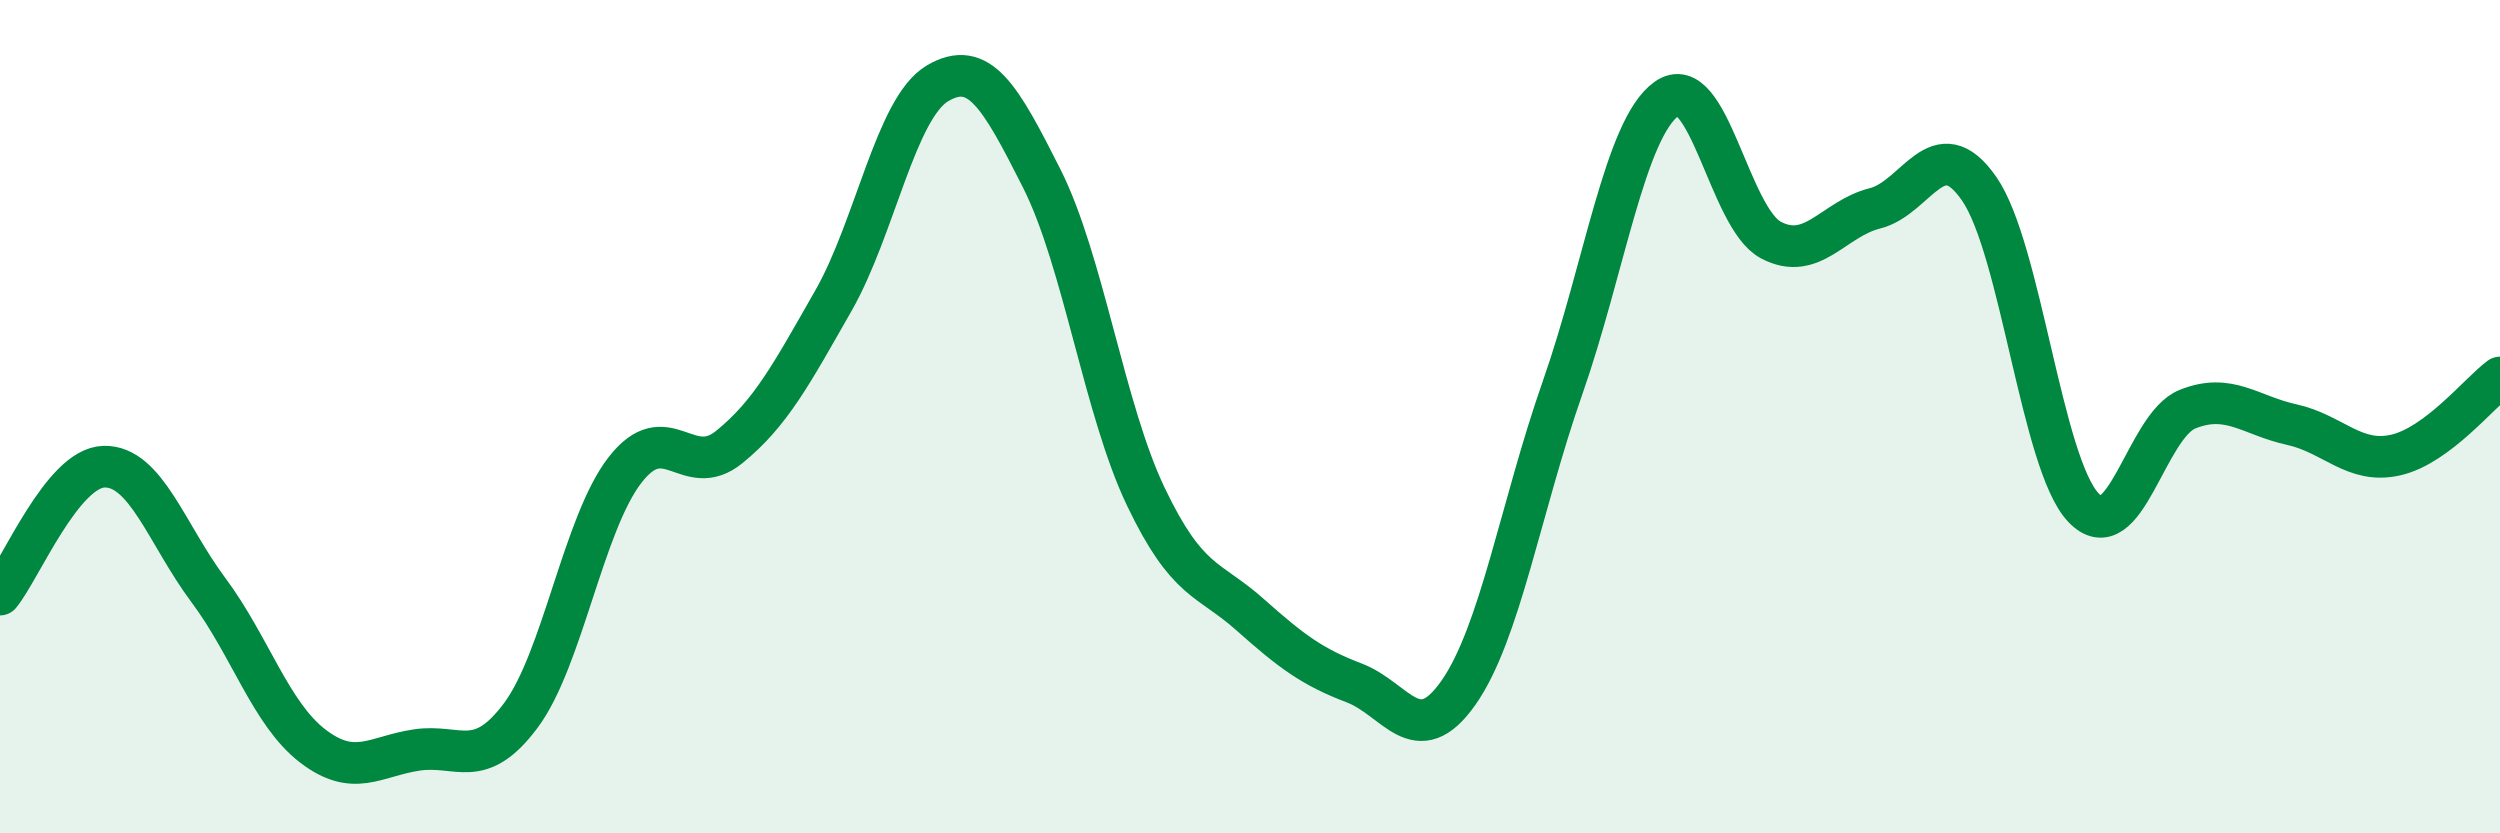
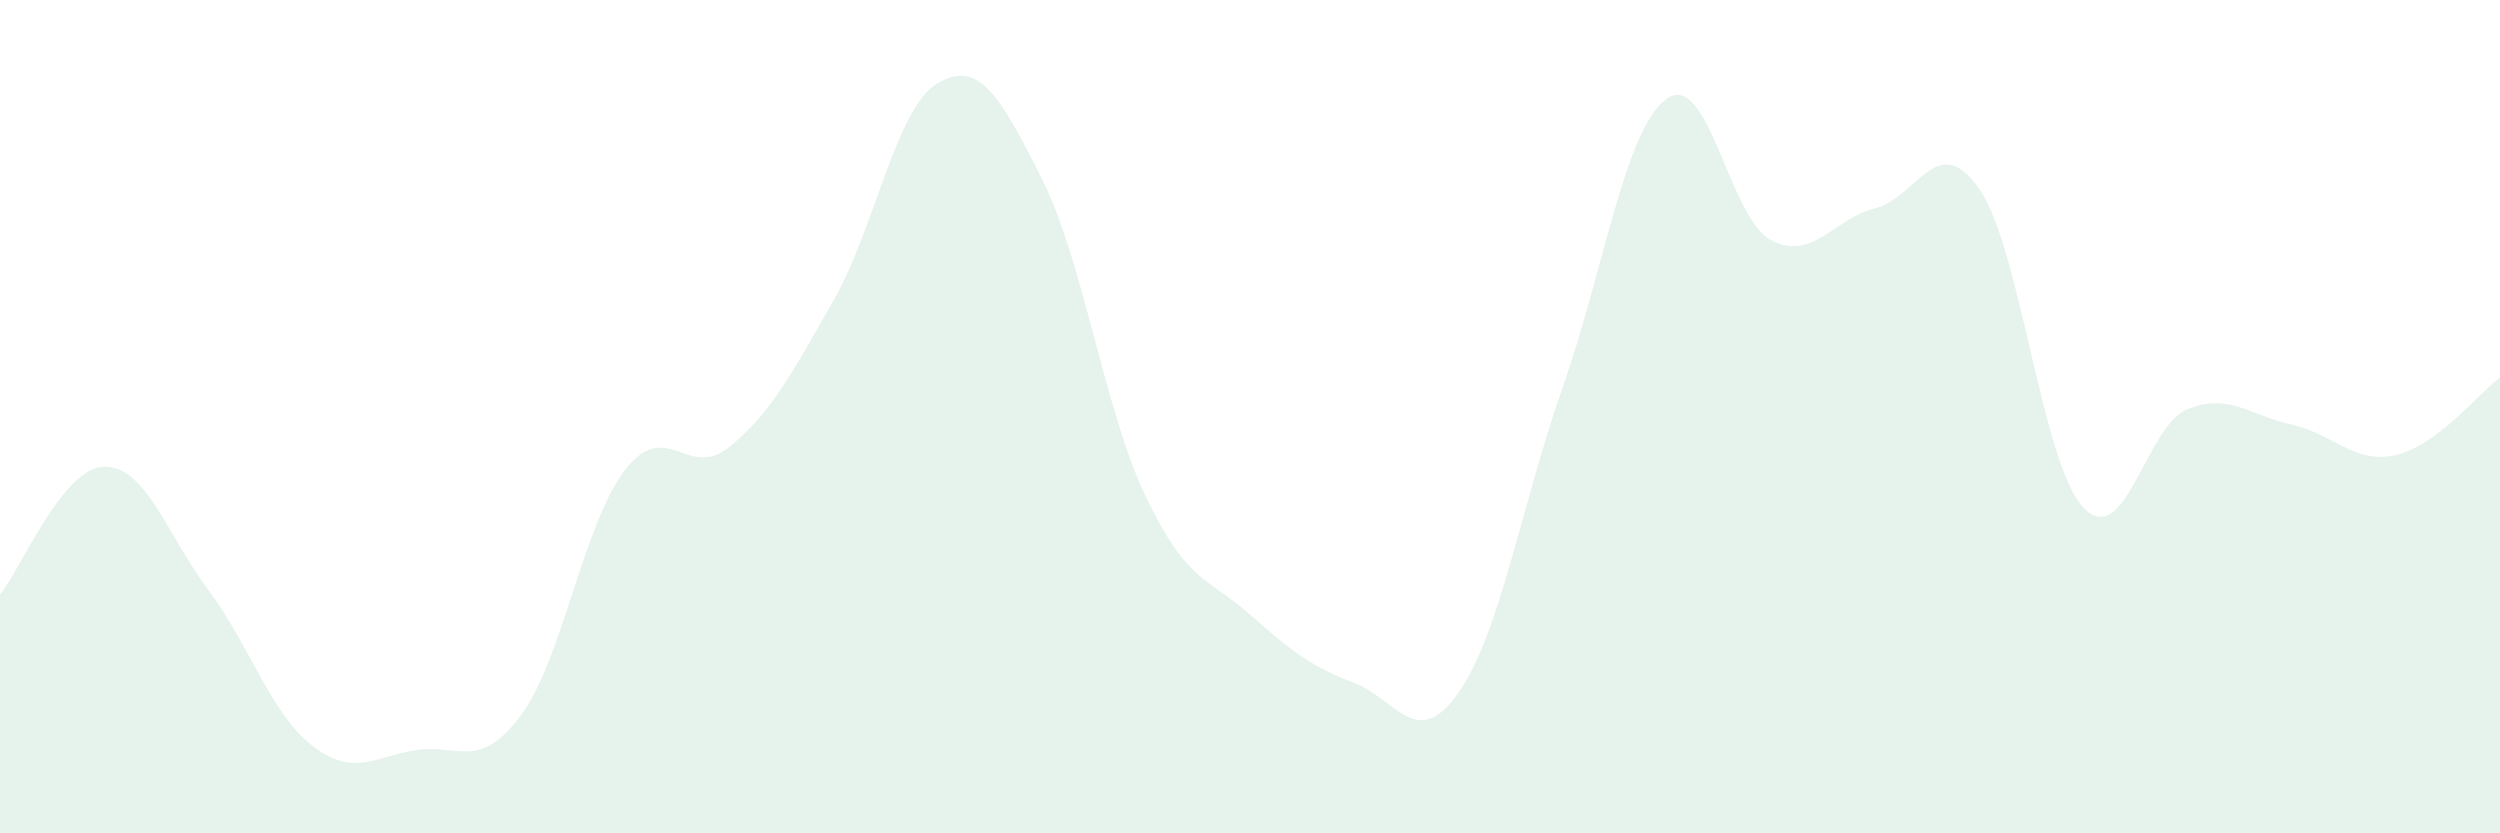
<svg xmlns="http://www.w3.org/2000/svg" width="60" height="20" viewBox="0 0 60 20">
  <path d="M 0,14.27 C 0.5,13.66 1.5,11.22 2.5,11.2 C 3.5,11.18 4,12.82 5,14.16 C 6,15.5 6.5,17.13 7.5,17.9 C 8.5,18.67 9,18.15 10,18 C 11,17.85 11.5,18.51 12.5,17.17 C 13.5,15.83 14,12.57 15,11.28 C 16,9.99 16.5,11.54 17.5,10.73 C 18.5,9.92 19,8.97 20,7.22 C 21,5.47 21.5,2.59 22.5,2 C 23.5,1.41 24,2.3 25,4.28 C 26,6.26 26.5,9.83 27.5,11.92 C 28.5,14.01 29,13.86 30,14.75 C 31,15.64 31.5,16.01 32.5,16.39 C 33.5,16.77 34,18.05 35,16.63 C 36,15.21 36.5,12.16 37.5,9.31 C 38.5,6.46 39,3.08 40,2.37 C 41,1.66 41.5,5.23 42.5,5.76 C 43.5,6.29 44,5.25 45,5 C 46,4.75 46.5,3.09 47.5,4.53 C 48.5,5.97 49,11.12 50,12.18 C 51,13.24 51.5,10.22 52.5,9.82 C 53.5,9.42 54,9.97 55,10.19 C 56,10.41 56.5,11.15 57.5,10.92 C 58.5,10.69 59.5,9.43 60,9.06L60 20L0 20Z" fill="#008740" opacity="0.1" stroke-linecap="round" stroke-linejoin="round" />
-   <path d="M 0,14.27 C 0.5,13.66 1.5,11.22 2.5,11.2 C 3.5,11.18 4,12.82 5,14.16 C 6,15.5 6.5,17.13 7.5,17.9 C 8.5,18.67 9,18.15 10,18 C 11,17.85 11.5,18.51 12.5,17.17 C 13.5,15.83 14,12.57 15,11.28 C 16,9.99 16.5,11.54 17.5,10.73 C 18.5,9.92 19,8.97 20,7.22 C 21,5.47 21.5,2.59 22.5,2 C 23.5,1.41 24,2.3 25,4.28 C 26,6.26 26.5,9.83 27.5,11.92 C 28.5,14.01 29,13.86 30,14.75 C 31,15.64 31.5,16.01 32.5,16.39 C 33.5,16.77 34,18.05 35,16.63 C 36,15.21 36.5,12.16 37.5,9.31 C 38.5,6.46 39,3.08 40,2.37 C 41,1.66 41.5,5.23 42.5,5.76 C 43.5,6.29 44,5.25 45,5 C 46,4.75 46.5,3.09 47.5,4.53 C 48.5,5.97 49,11.12 50,12.18 C 51,13.24 51.5,10.22 52.5,9.82 C 53.5,9.42 54,9.97 55,10.19 C 56,10.41 56.5,11.15 57.5,10.92 C 58.5,10.69 59.5,9.43 60,9.06" stroke="#008740" stroke-width="1" fill="none" stroke-linecap="round" stroke-linejoin="round" />
</svg>